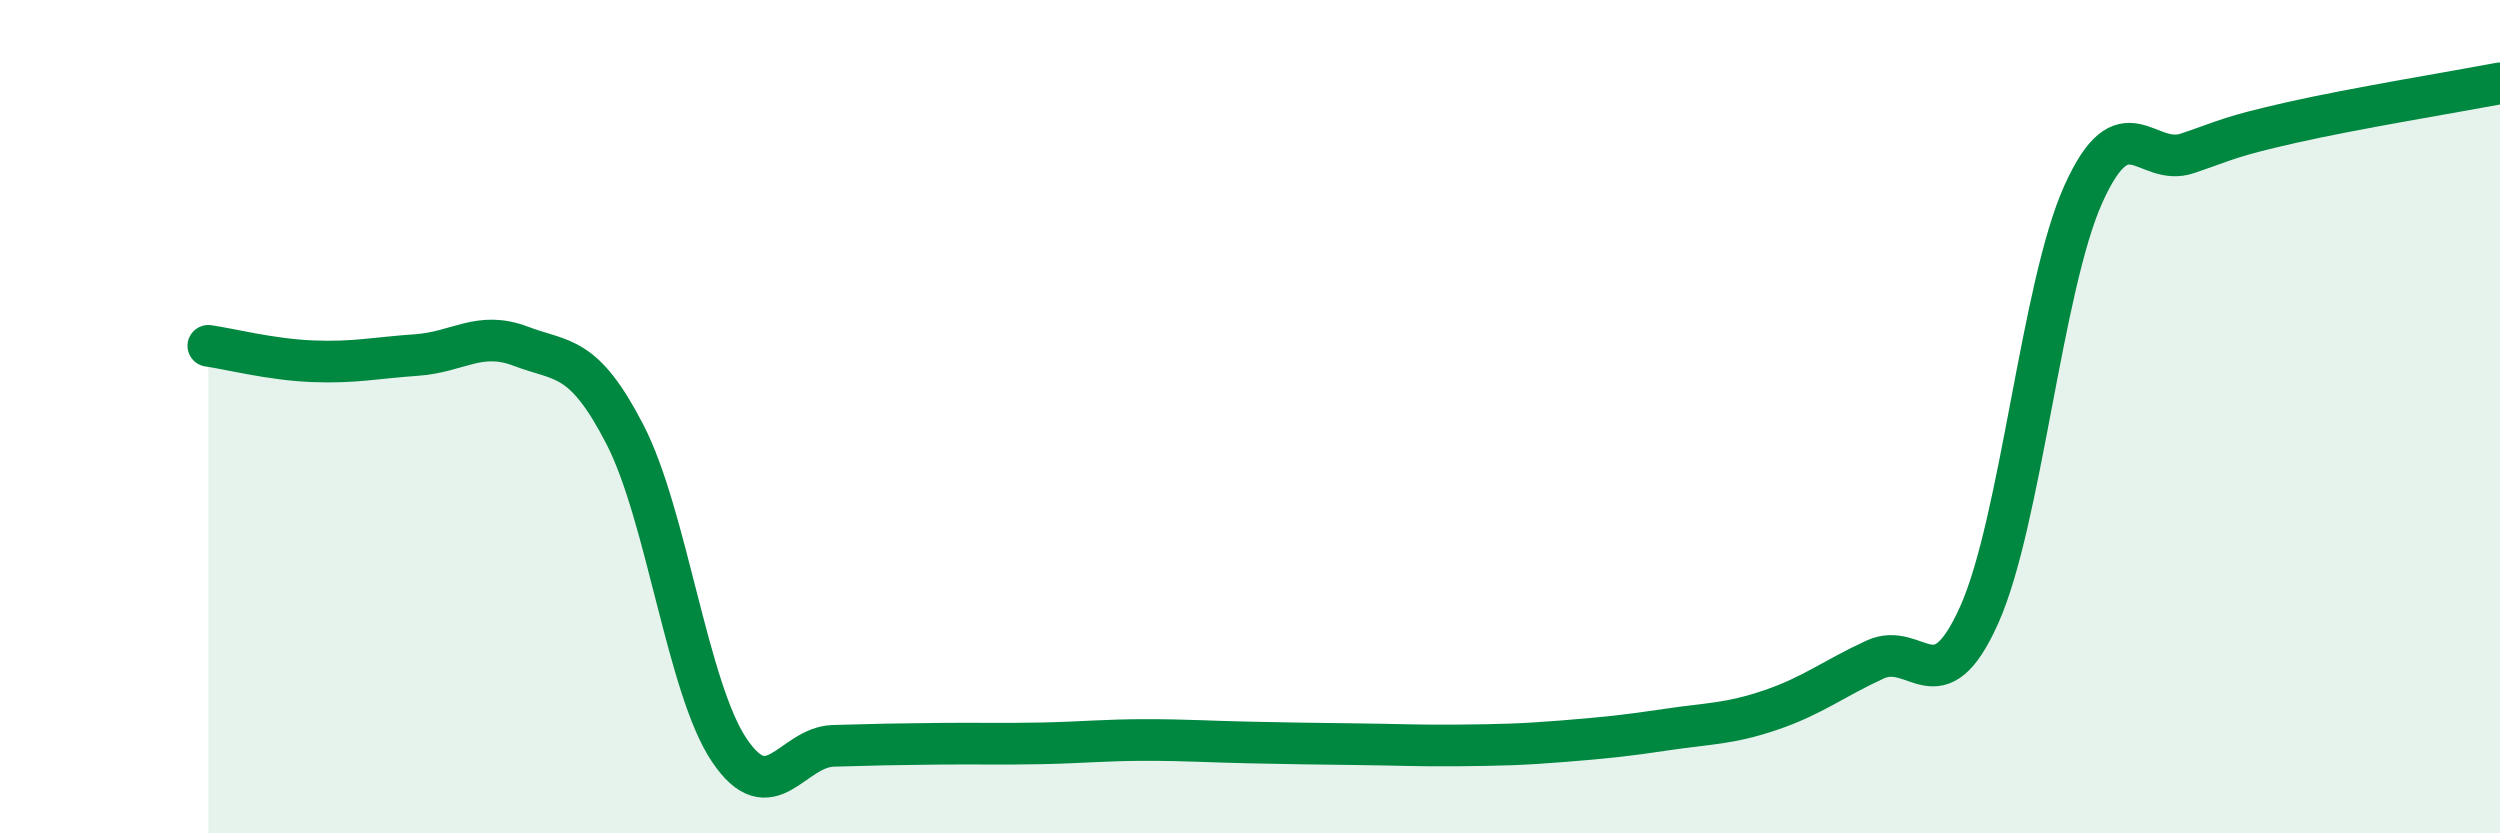
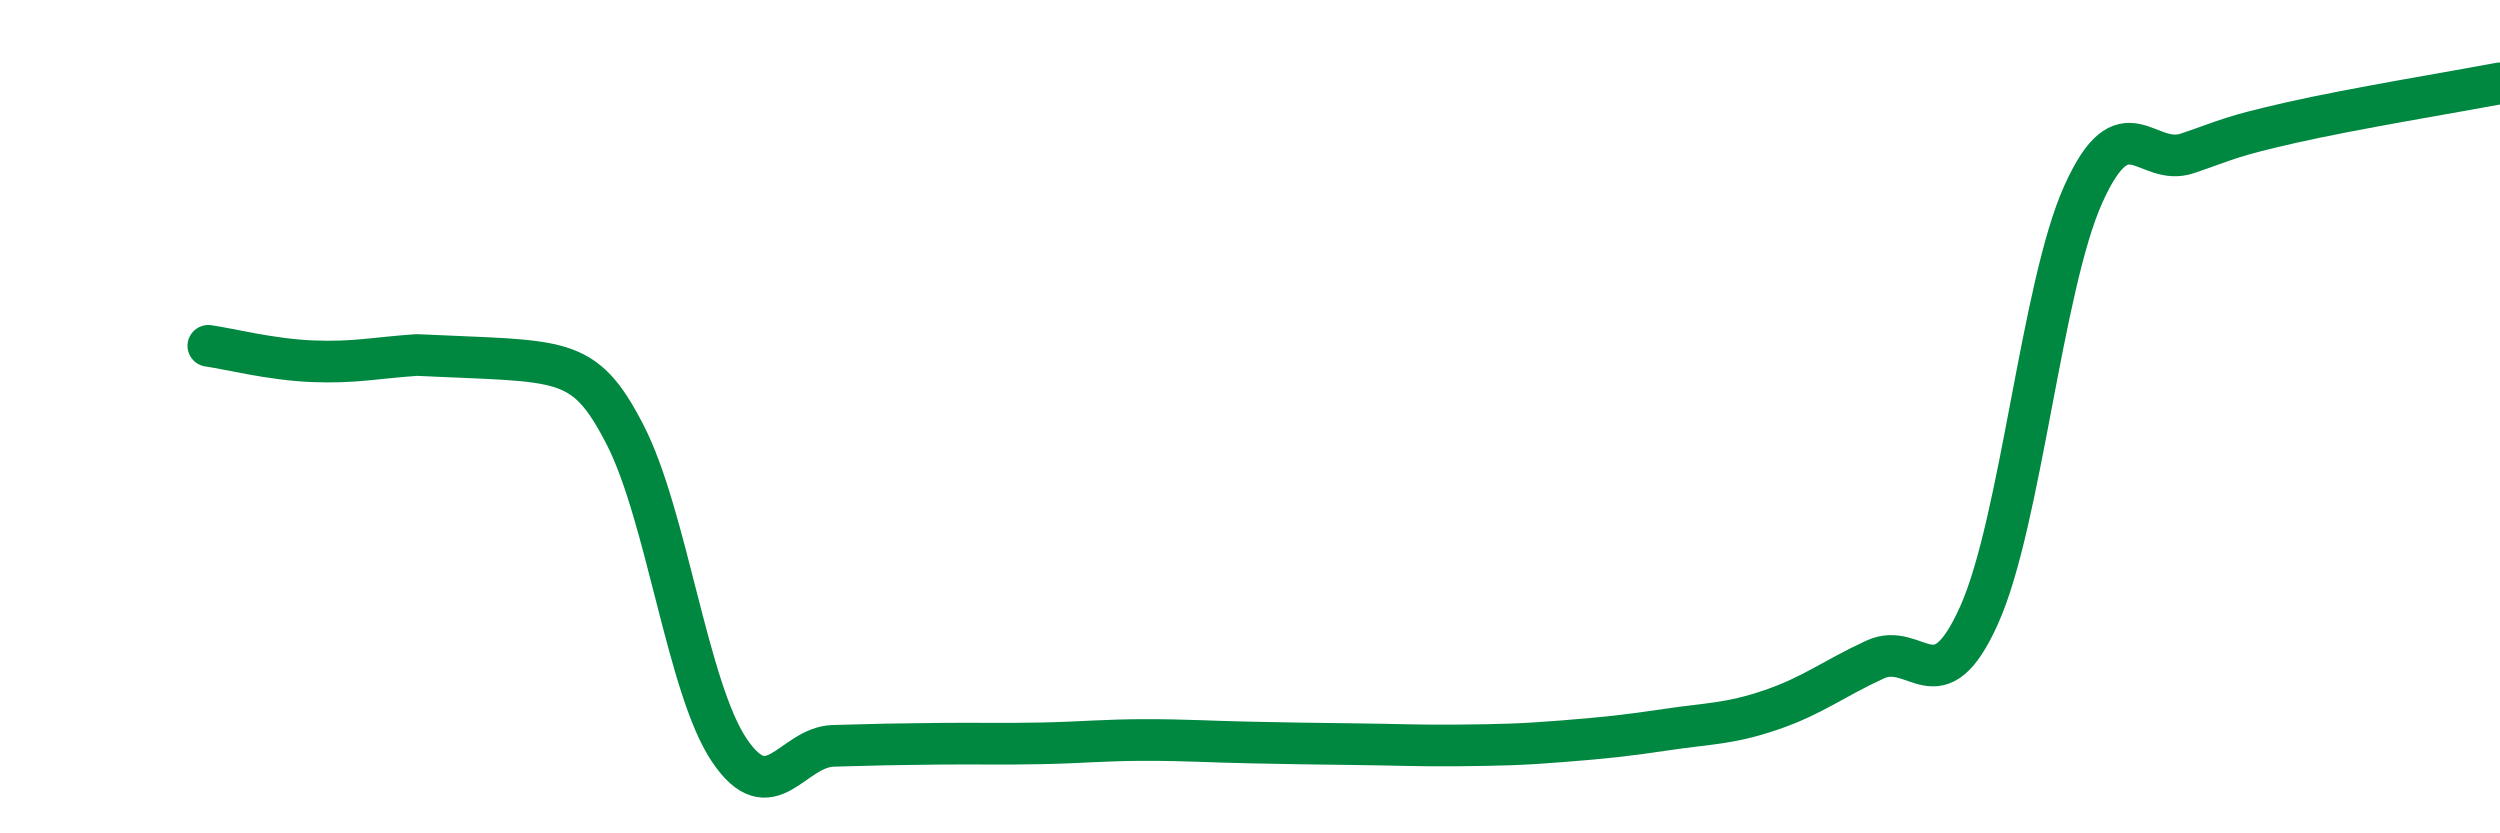
<svg xmlns="http://www.w3.org/2000/svg" width="60" height="20" viewBox="0 0 60 20">
-   <path d="M 5,8.3 C 5.5,8.37 6.5,8.63 7.5,8.67 C 8.5,8.71 9,8.59 10,8.52 C 11,8.45 11.5,7.93 12.5,8.31 C 13.5,8.69 14,8.49 15,10.43 C 16,12.37 16.5,16.51 17.5,18 C 18.5,19.49 19,17.93 20,17.9 C 21,17.87 21.5,17.86 22.5,17.85 C 23.5,17.84 24,17.86 25,17.84 C 26,17.82 26.5,17.76 27.5,17.76 C 28.5,17.76 29,17.8 30,17.82 C 31,17.84 31.5,17.85 32.5,17.86 C 33.5,17.87 34,17.9 35,17.89 C 36,17.88 36.5,17.87 37.5,17.79 C 38.5,17.71 39,17.66 40,17.51 C 41,17.36 41.5,17.38 42.5,17.04 C 43.5,16.7 44,16.29 45,15.83 C 46,15.37 46.5,16.99 47.5,14.76 C 48.5,12.53 49,6.88 50,4.66 C 51,2.44 51.5,4.02 52.5,3.68 C 53.5,3.34 53.5,3.28 55,2.94 C 56.5,2.6 59,2.19 60,2L60 20L5 20Z" fill="#008740" opacity="0.1" stroke-linecap="round" stroke-linejoin="round" />
-   <path d="M 5,8.3 C 5.5,8.37 6.5,8.63 7.5,8.67 C 8.5,8.71 9,8.59 10,8.52 C 11,8.45 11.5,7.93 12.5,8.31 C 13.5,8.69 14,8.49 15,10.43 C 16,12.37 16.5,16.51 17.5,18 C 18.5,19.49 19,17.93 20,17.9 C 21,17.87 21.5,17.86 22.5,17.85 C 23.5,17.84 24,17.86 25,17.84 C 26,17.82 26.5,17.76 27.5,17.76 C 28.5,17.76 29,17.8 30,17.82 C 31,17.84 31.5,17.85 32.5,17.86 C 33.5,17.87 34,17.9 35,17.89 C 36,17.88 36.5,17.87 37.5,17.79 C 38.5,17.71 39,17.66 40,17.51 C 41,17.36 41.5,17.38 42.5,17.04 C 43.5,16.7 44,16.29 45,15.83 C 46,15.37 46.5,16.99 47.5,14.76 C 48.5,12.53 49,6.88 50,4.66 C 51,2.44 51.5,4.02 52.5,3.68 C 53.5,3.34 53.5,3.28 55,2.94 C 56.5,2.6 59,2.19 60,2" stroke="#008740" stroke-width="1" fill="none" stroke-linecap="round" stroke-linejoin="round" />
+   <path d="M 5,8.3 C 5.5,8.37 6.5,8.63 7.5,8.67 C 8.5,8.71 9,8.59 10,8.52 C 13.5,8.69 14,8.49 15,10.43 C 16,12.37 16.5,16.51 17.5,18 C 18.5,19.49 19,17.93 20,17.9 C 21,17.87 21.5,17.86 22.5,17.85 C 23.5,17.84 24,17.86 25,17.84 C 26,17.82 26.5,17.76 27.5,17.76 C 28.5,17.76 29,17.8 30,17.82 C 31,17.84 31.5,17.85 32.5,17.86 C 33.5,17.87 34,17.9 35,17.89 C 36,17.88 36.5,17.87 37.5,17.79 C 38.5,17.71 39,17.66 40,17.51 C 41,17.36 41.5,17.38 42.5,17.04 C 43.5,16.7 44,16.29 45,15.83 C 46,15.37 46.5,16.99 47.5,14.76 C 48.5,12.53 49,6.88 50,4.66 C 51,2.44 51.5,4.02 52.5,3.68 C 53.5,3.34 53.5,3.28 55,2.94 C 56.5,2.6 59,2.19 60,2" stroke="#008740" stroke-width="1" fill="none" stroke-linecap="round" stroke-linejoin="round" />
</svg>